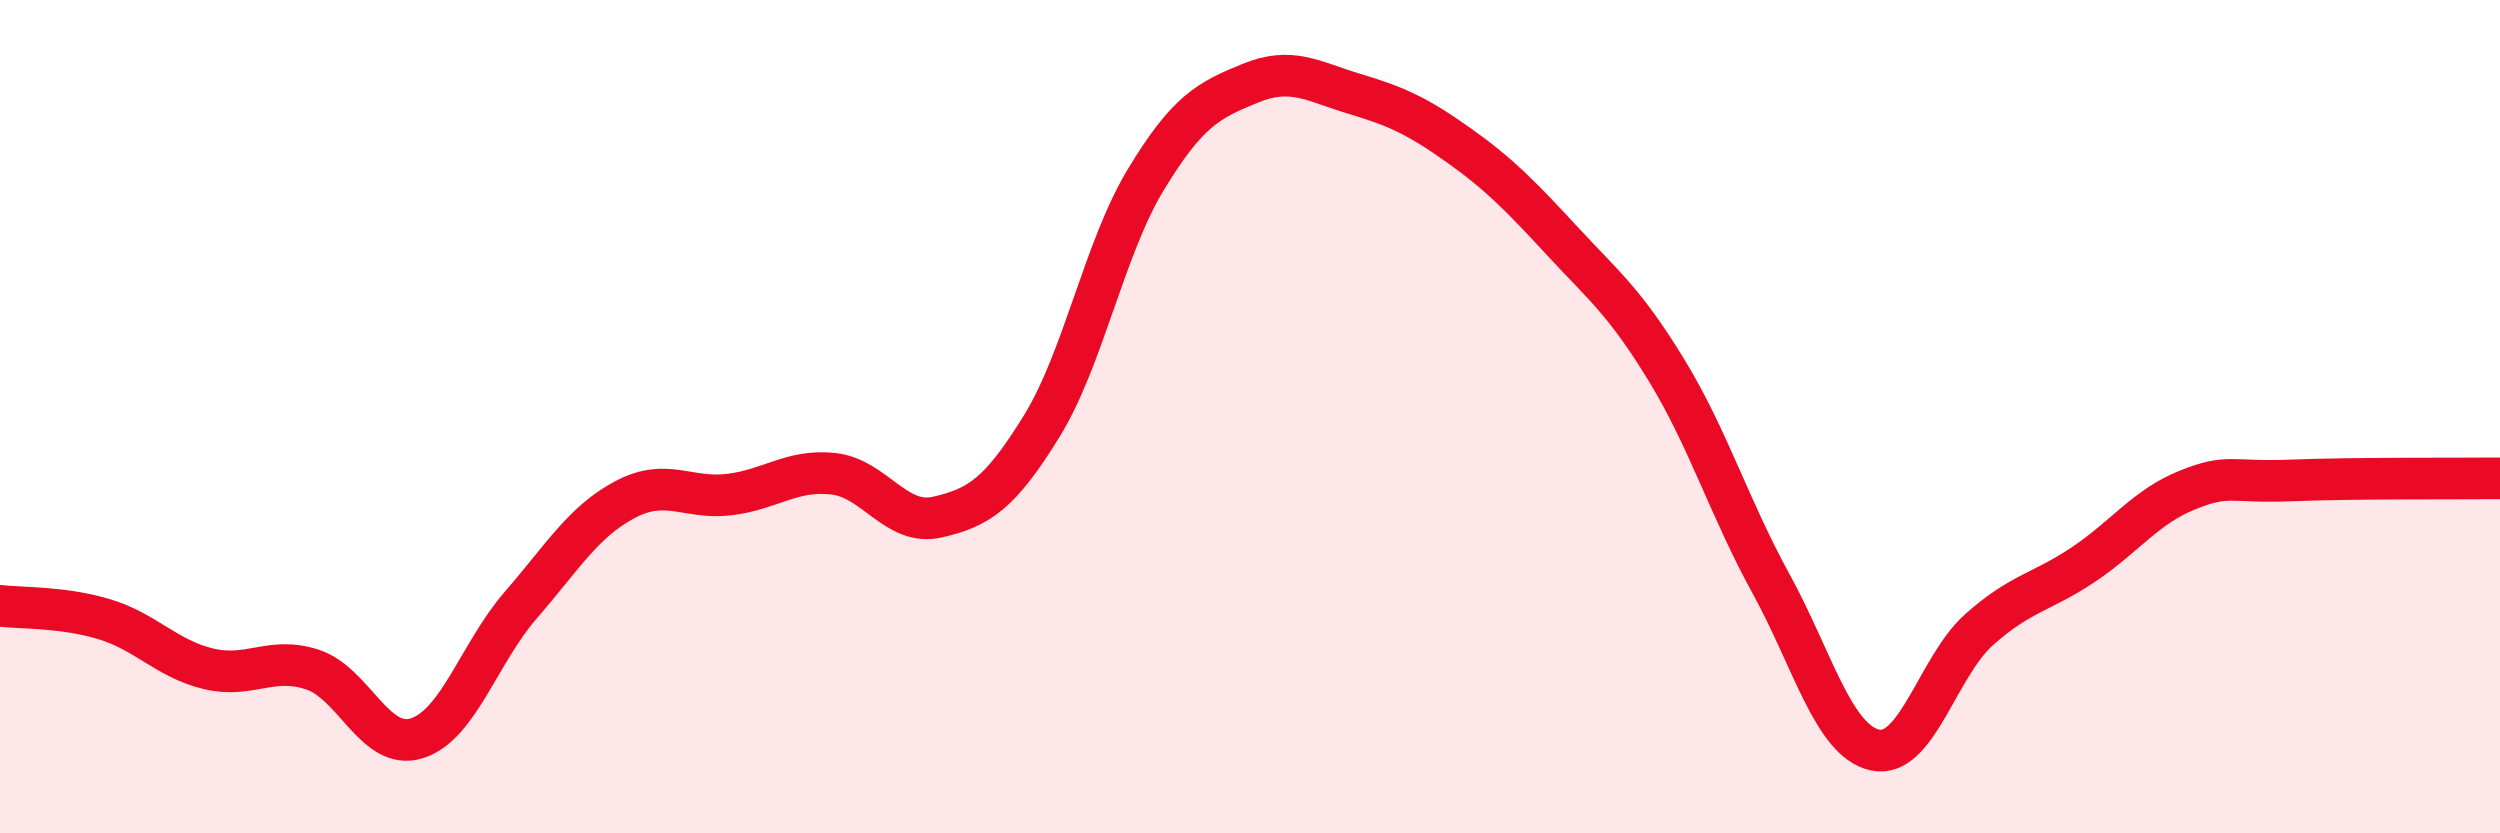
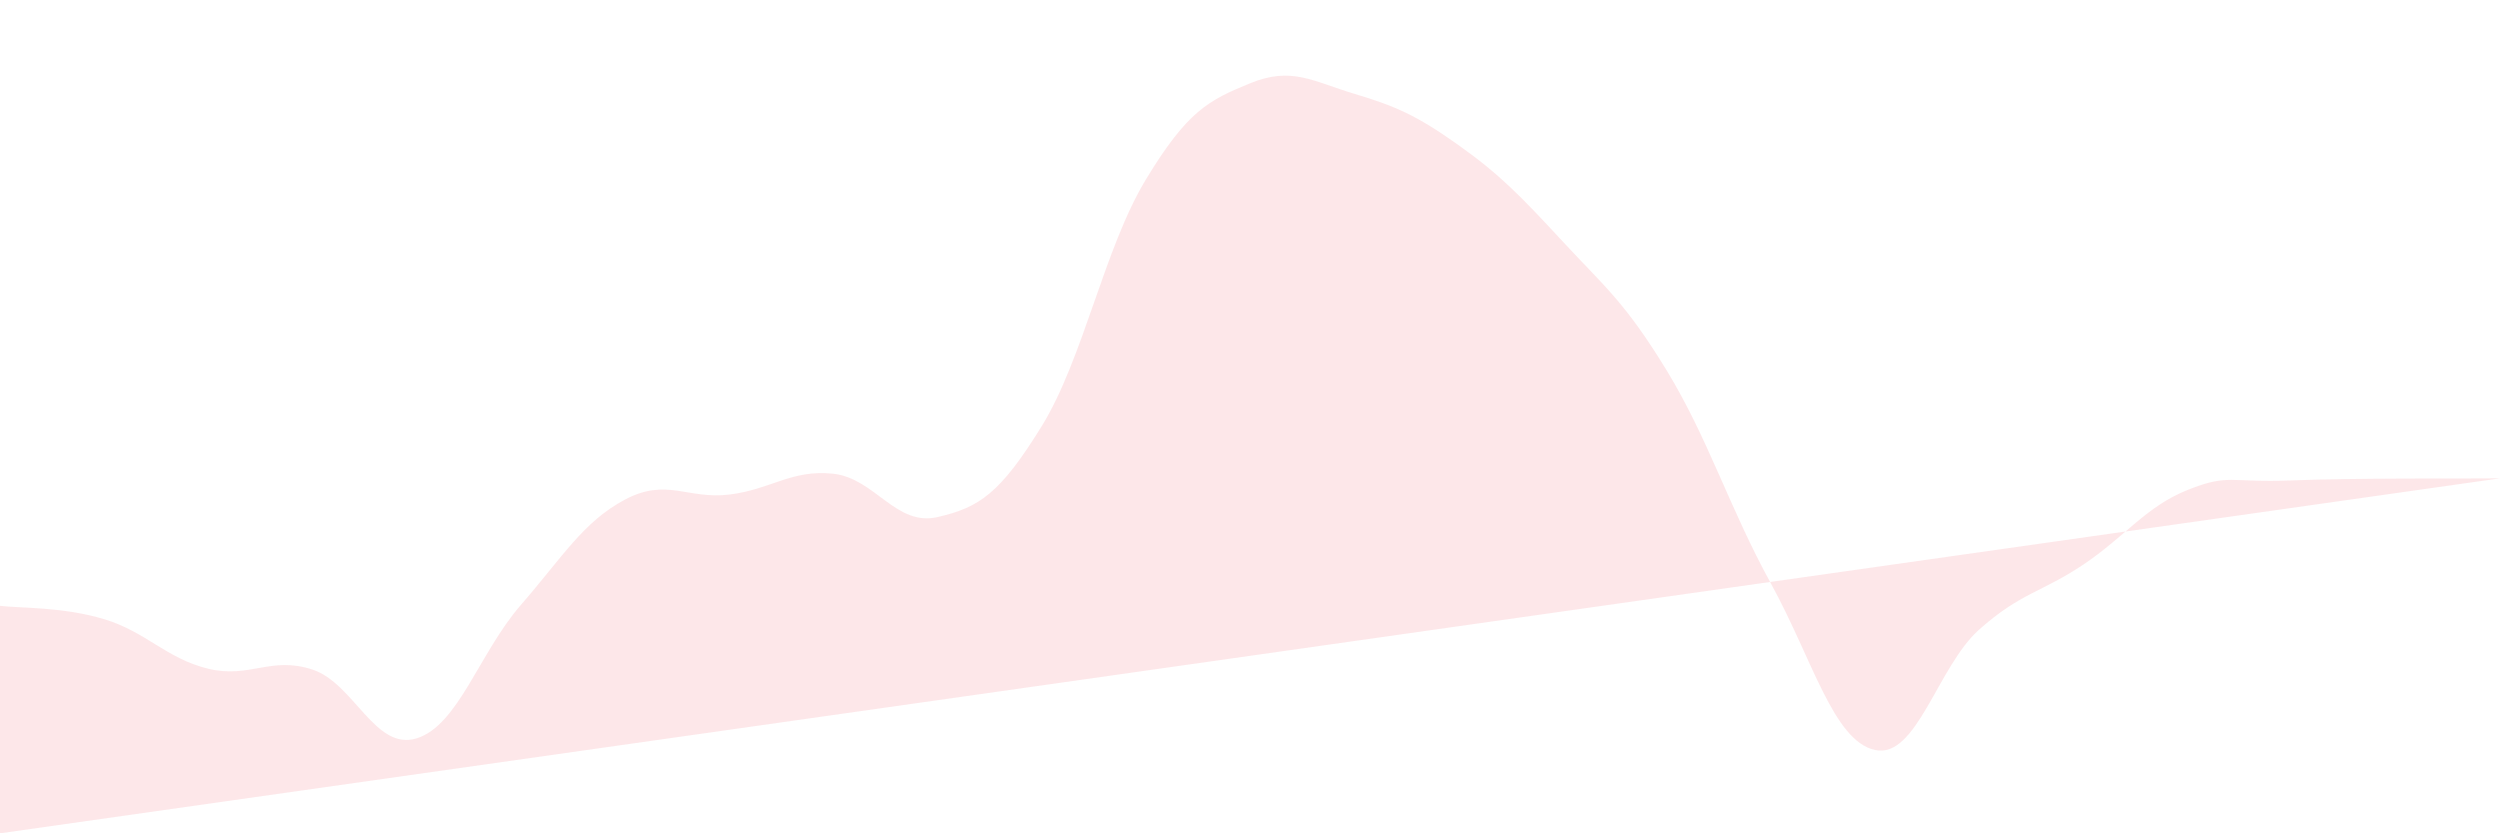
<svg xmlns="http://www.w3.org/2000/svg" width="60" height="20" viewBox="0 0 60 20">
-   <path d="M 0,14.54 C 0.5,14.6 1.5,14.56 2.5,14.86 C 3.5,15.16 4,15.81 5,16.05 C 6,16.29 6.5,15.74 7.5,16.07 C 8.5,16.4 9,18.03 10,17.72 C 11,17.41 11.5,15.67 12.5,14.52 C 13.5,13.37 14,12.52 15,11.99 C 16,11.46 16.5,11.99 17.5,11.87 C 18.5,11.75 19,11.26 20,11.37 C 21,11.48 21.5,12.64 22.5,12.41 C 23.5,12.18 24,11.85 25,10.23 C 26,8.61 26.5,5.96 27.5,4.31 C 28.5,2.66 29,2.41 30,2 C 31,1.59 31.5,1.95 32.5,2.25 C 33.5,2.55 34,2.77 35,3.48 C 36,4.19 36.5,4.71 37.5,5.79 C 38.5,6.87 39,7.25 40,8.89 C 41,10.53 41.5,12.18 42.5,14 C 43.5,15.82 44,17.78 45,18 C 46,18.22 46.5,16 47.5,15.11 C 48.5,14.22 49,14.22 50,13.55 C 51,12.88 51.5,12.16 52.5,11.76 C 53.5,11.36 53.5,11.59 55,11.53 C 56.5,11.47 59,11.49 60,11.48L60 20L0 20Z" fill="#EB0A25" opacity="0.1" stroke-linecap="round" stroke-linejoin="round" />
-   <path d="M 0,14.54 C 0.5,14.6 1.5,14.56 2.5,14.86 C 3.5,15.16 4,15.81 5,16.05 C 6,16.29 6.5,15.74 7.5,16.07 C 8.5,16.4 9,18.03 10,17.72 C 11,17.41 11.5,15.67 12.5,14.52 C 13.5,13.37 14,12.52 15,11.99 C 16,11.46 16.5,11.99 17.5,11.87 C 18.5,11.75 19,11.26 20,11.37 C 21,11.48 21.5,12.64 22.5,12.41 C 23.5,12.18 24,11.85 25,10.23 C 26,8.61 26.5,5.96 27.5,4.31 C 28.5,2.66 29,2.41 30,2 C 31,1.59 31.5,1.95 32.5,2.25 C 33.5,2.55 34,2.77 35,3.48 C 36,4.19 36.5,4.71 37.5,5.79 C 38.5,6.87 39,7.25 40,8.89 C 41,10.53 41.5,12.18 42.5,14 C 43.5,15.82 44,17.78 45,18 C 46,18.22 46.5,16 47.5,15.11 C 48.5,14.22 49,14.22 50,13.55 C 51,12.88 51.5,12.16 52.5,11.76 C 53.5,11.36 53.5,11.59 55,11.53 C 56.5,11.47 59,11.49 60,11.48" stroke="#EB0A25" stroke-width="1" fill="none" stroke-linecap="round" stroke-linejoin="round" />
+   <path d="M 0,14.54 C 0.5,14.6 1.5,14.56 2.5,14.86 C 3.5,15.16 4,15.81 5,16.05 C 6,16.29 6.5,15.74 7.5,16.07 C 8.5,16.4 9,18.03 10,17.72 C 11,17.41 11.5,15.67 12.5,14.52 C 13.5,13.37 14,12.52 15,11.99 C 16,11.46 16.5,11.99 17.5,11.87 C 18.5,11.75 19,11.26 20,11.37 C 21,11.48 21.5,12.64 22.5,12.41 C 23.5,12.18 24,11.85 25,10.23 C 26,8.61 26.5,5.96 27.5,4.31 C 28.5,2.66 29,2.41 30,2 C 31,1.59 31.5,1.95 32.5,2.25 C 33.5,2.55 34,2.77 35,3.48 C 36,4.19 36.5,4.71 37.5,5.79 C 38.5,6.87 39,7.25 40,8.89 C 41,10.53 41.5,12.18 42.5,14 C 43.5,15.82 44,17.78 45,18 C 46,18.22 46.5,16 47.5,15.11 C 48.5,14.22 49,14.22 50,13.55 C 51,12.88 51.5,12.16 52.5,11.76 C 53.5,11.36 53.5,11.59 55,11.53 C 56.5,11.47 59,11.49 60,11.48L0 20Z" fill="#EB0A25" opacity="0.1" stroke-linecap="round" stroke-linejoin="round" />
</svg>